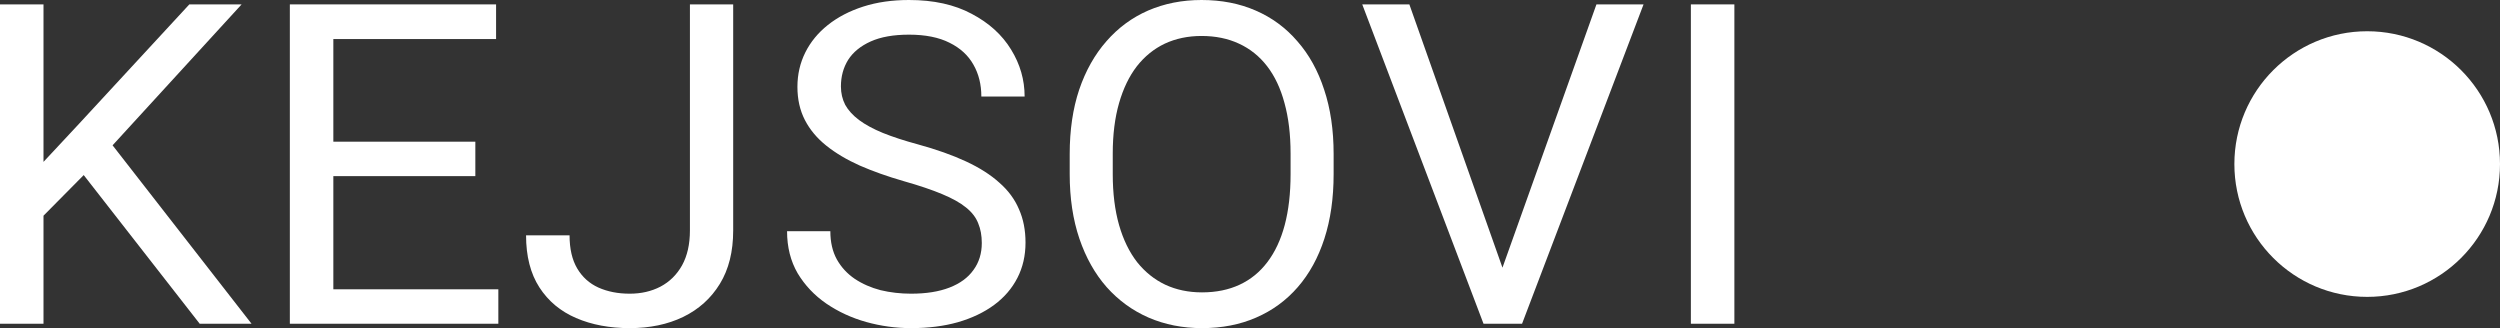
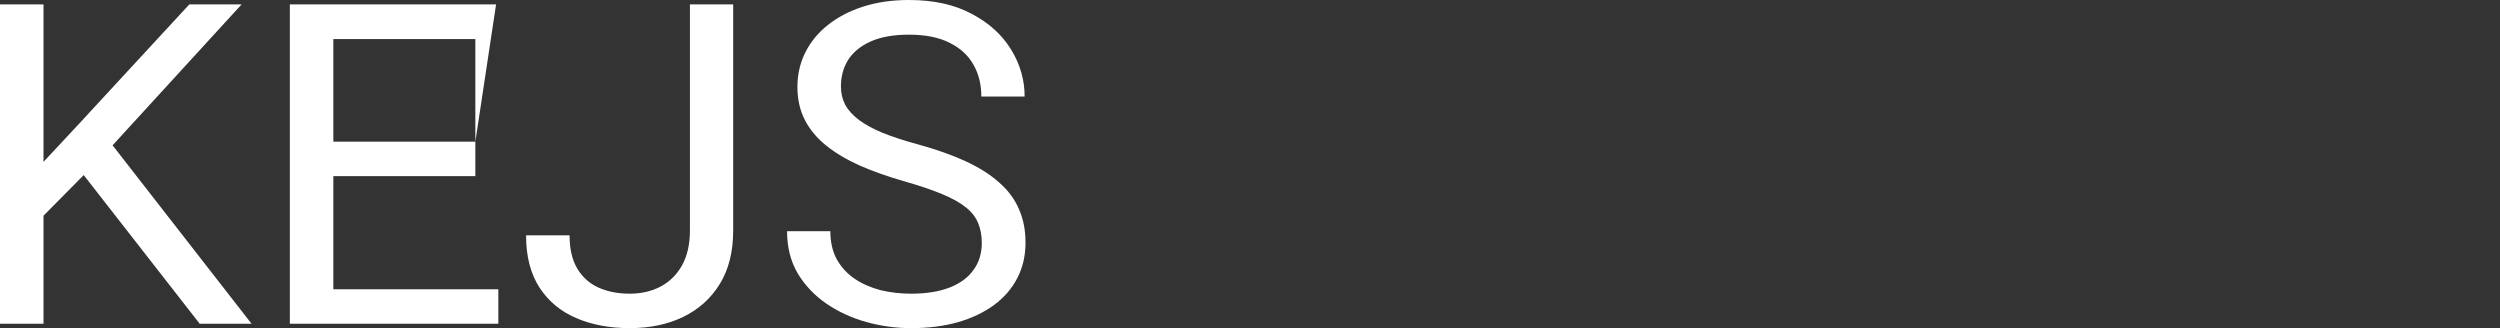
<svg xmlns="http://www.w3.org/2000/svg" width="160" height="21" viewBox="0 0 160 21" fill="none">
  <rect x="0" y="0" width="160" height="21" fill="#333333" stroke="none" />
  <path d="M2.784 0.281V20.719H0V0.281H2.784ZM15.463 0.281L6.736 9.812L1.832 14.767L1.37 11.876L5.063 7.917L12.117 0.281H15.463ZM12.78 20.719L5.005 10.753L6.664 8.605L16.098 20.719H12.78Z" fill="white" />
-   <path d="M31.894 18.515V20.719H20.772V18.515H31.894ZM21.334 0.281V20.719H18.55V0.281H21.334ZM30.422 9.068V11.272H20.772V9.068H30.422ZM31.749 0.281V2.499H20.772V0.281H31.749Z" fill="white" />
+   <path d="M31.894 18.515V20.719H20.772V18.515H31.894ZM21.334 0.281V20.719H18.55V0.281H21.334ZM30.422 9.068V11.272H20.772V9.068H30.422ZV2.499H20.772V0.281H31.749Z" fill="white" />
  <path d="M44.155 14.753V0.281H46.924V14.753C46.924 16.101 46.641 17.238 46.073 18.164C45.506 19.091 44.722 19.797 43.722 20.284C42.731 20.761 41.592 21 40.303 21C39.015 21 37.87 20.785 36.87 20.354C35.87 19.924 35.086 19.269 34.519 18.389C33.952 17.509 33.668 16.4 33.668 15.062H36.452C36.452 15.923 36.615 16.63 36.942 17.182C37.269 17.734 37.721 18.141 38.298 18.403C38.885 18.665 39.553 18.796 40.303 18.796C41.034 18.796 41.688 18.646 42.265 18.347C42.852 18.038 43.313 17.584 43.65 16.985C43.986 16.377 44.155 15.633 44.155 14.753Z" fill="white" />
  <path d="M62.835 15.553C62.835 15.076 62.758 14.655 62.604 14.29C62.46 13.916 62.2 13.579 61.825 13.279C61.46 12.98 60.95 12.694 60.296 12.423C59.652 12.152 58.835 11.876 57.844 11.595C56.806 11.296 55.868 10.963 55.031 10.598C54.194 10.224 53.478 9.798 52.882 9.321C52.286 8.844 51.829 8.296 51.511 7.678C51.194 7.061 51.035 6.354 51.035 5.559C51.035 4.763 51.204 4.029 51.54 3.355C51.877 2.681 52.358 2.096 52.983 1.6C53.617 1.095 54.373 0.702 55.248 0.421C56.123 0.14 57.099 0 58.176 0C59.753 0 61.09 0.295 62.186 0.884C63.292 1.465 64.133 2.227 64.71 3.172C65.287 4.108 65.576 5.11 65.576 6.176H62.806C62.806 5.409 62.638 4.731 62.301 4.141C61.965 3.542 61.455 3.074 60.772 2.737C60.09 2.391 59.224 2.218 58.176 2.218C57.185 2.218 56.368 2.363 55.724 2.653C55.079 2.943 54.598 3.336 54.281 3.832C53.973 4.328 53.819 4.894 53.819 5.531C53.819 5.961 53.911 6.354 54.094 6.71C54.286 7.056 54.579 7.379 54.974 7.678C55.377 7.978 55.887 8.254 56.502 8.507C57.128 8.759 57.873 9.003 58.738 9.237C59.931 9.564 60.96 9.929 61.825 10.332C62.691 10.734 63.403 11.188 63.96 11.693C64.528 12.189 64.946 12.755 65.215 13.392C65.494 14.019 65.633 14.73 65.633 15.525C65.633 16.358 65.46 17.112 65.114 17.785C64.768 18.459 64.273 19.035 63.629 19.512C62.984 19.989 62.21 20.359 61.306 20.621C60.412 20.874 59.412 21 58.306 21C57.334 21 56.377 20.869 55.435 20.607C54.502 20.345 53.651 19.952 52.882 19.428C52.122 18.904 51.511 18.258 51.05 17.491C50.598 16.714 50.372 15.816 50.372 14.796H53.142C53.142 15.497 53.281 16.101 53.56 16.606C53.839 17.102 54.219 17.514 54.699 17.842C55.19 18.169 55.743 18.412 56.358 18.572C56.983 18.721 57.633 18.796 58.306 18.796C59.277 18.796 60.099 18.665 60.772 18.403C61.446 18.141 61.955 17.767 62.301 17.28C62.657 16.793 62.835 16.218 62.835 15.553Z" fill="white" />
-   <path d="M85.352 9.854V11.146C85.352 12.681 85.155 14.056 84.761 15.273C84.367 16.489 83.799 17.523 83.059 18.375C82.318 19.227 81.429 19.877 80.39 20.326C79.361 20.775 78.207 21 76.928 21C75.688 21 74.548 20.775 73.51 20.326C72.481 19.877 71.586 19.227 70.826 18.375C70.076 17.523 69.495 16.489 69.081 15.273C68.668 14.056 68.461 12.681 68.461 11.146V9.854C68.461 8.32 68.663 6.949 69.067 5.741C69.48 4.525 70.062 3.491 70.812 2.639C71.562 1.778 72.452 1.123 73.481 0.674C74.519 0.225 75.659 0 76.899 0C78.178 0 79.332 0.225 80.361 0.674C81.4 1.123 82.29 1.778 83.03 2.639C83.78 3.491 84.352 4.525 84.747 5.741C85.15 6.949 85.352 8.32 85.352 9.854ZM82.597 11.146V9.826C82.597 8.61 82.467 7.533 82.208 6.598C81.958 5.662 81.588 4.876 81.097 4.239C80.607 3.603 80.006 3.121 79.294 2.793C78.592 2.466 77.794 2.302 76.899 2.302C76.034 2.302 75.25 2.466 74.548 2.793C73.856 3.121 73.26 3.603 72.76 4.239C72.269 4.876 71.889 5.662 71.62 6.598C71.351 7.533 71.216 8.61 71.216 9.826V11.146C71.216 12.372 71.351 13.457 71.62 14.402C71.889 15.338 72.274 16.129 72.774 16.775C73.284 17.411 73.885 17.893 74.577 18.221C75.279 18.548 76.063 18.712 76.928 18.712C77.832 18.712 78.635 18.548 79.337 18.221C80.039 17.893 80.631 17.411 81.112 16.775C81.602 16.129 81.972 15.338 82.222 14.402C82.472 13.457 82.597 12.372 82.597 11.146Z" fill="white" />
-   <path d="M95.984 17.617L102.172 0.281H105.187L97.412 20.719H95.262L95.984 17.617ZM90.199 0.281L96.33 17.617L97.094 20.719H94.945L87.184 0.281H90.199Z" fill="white" />
-   <path d="M111 0.281V20.719H108.216V0.281H111Z" fill="white" />
-   <circle cx="151.5" cy="10.5" r="8.5" fill="white" />
</svg>